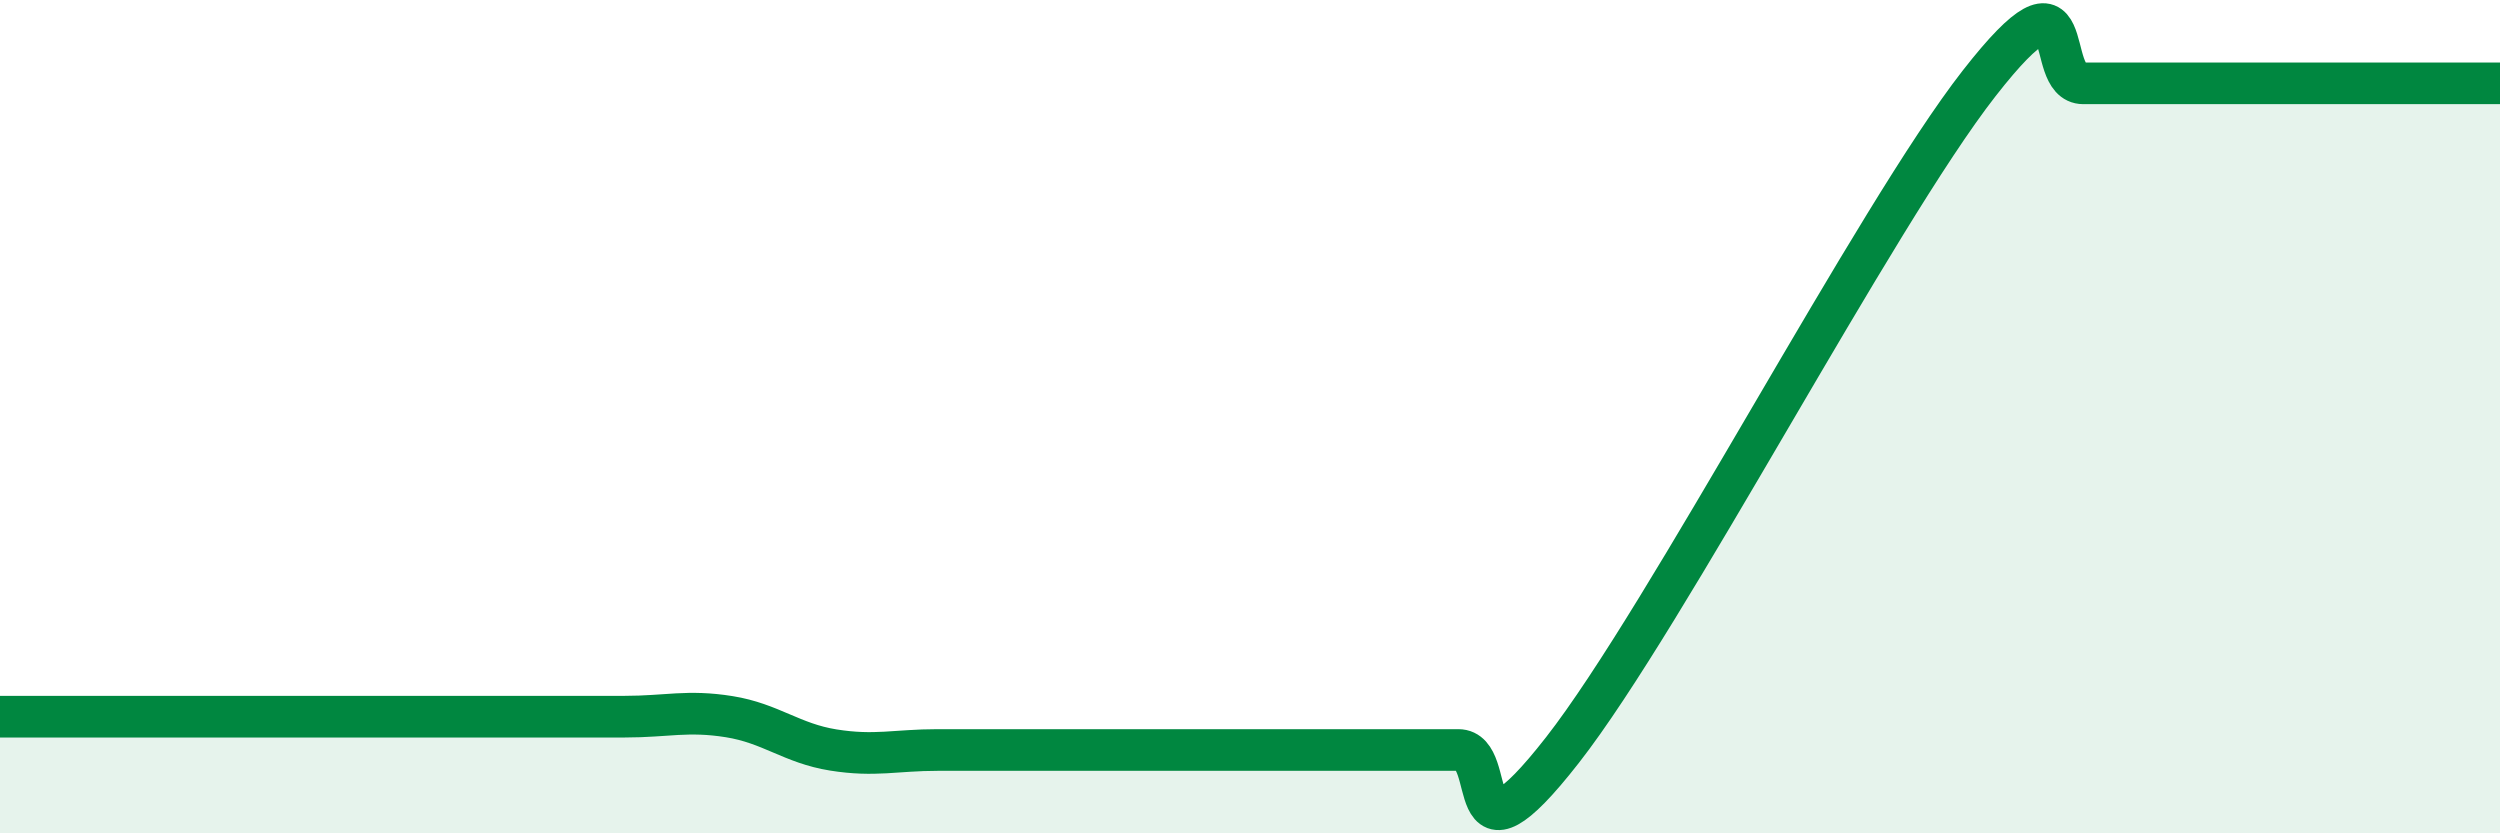
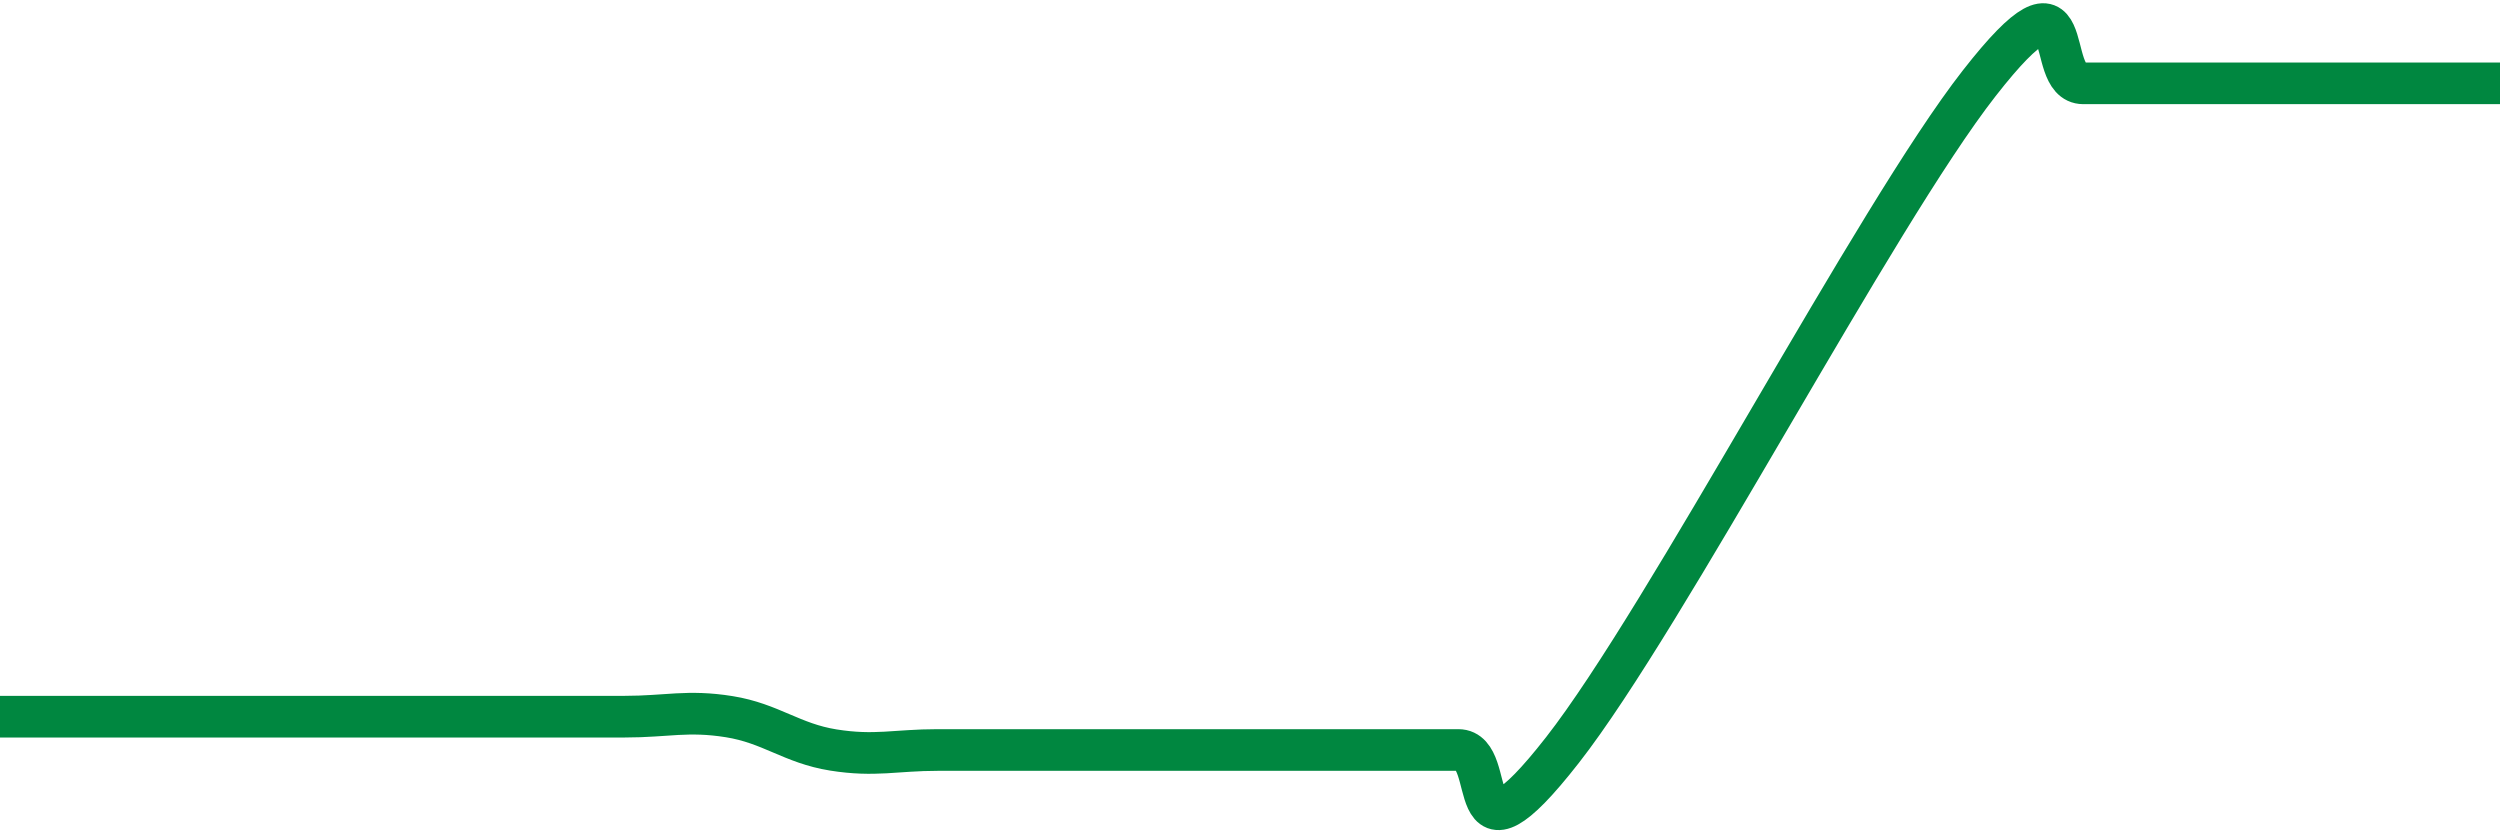
<svg xmlns="http://www.w3.org/2000/svg" width="60" height="20" viewBox="0 0 60 20">
-   <path d="M 0,17.2 C 0.5,17.2 1.5,17.2 2.5,17.2 C 3.5,17.2 4,17.2 5,17.2 C 6,17.2 6.5,17.2 7.5,17.2 C 8.5,17.2 9,17.2 10,17.2 C 11,17.2 11.5,17.2 12.5,17.2 C 13.5,17.2 14,17.2 15,17.2 C 16,17.2 16.5,17.04 17.5,17.2 C 18.5,17.36 19,17.84 20,18 C 21,18.16 21.5,18 22.5,18 C 23.5,18 24,18 25,18 C 26,18 26.5,18 27.5,18 C 28.5,18 29,18 30,18 C 31,18 31.5,18 32.5,18 C 33.5,18 34,18 35,18 C 36,18 35,21.2 37.5,18 C 40,14.8 45,5.2 47.5,2 C 50,-1.2 49,2 50,2 C 51,2 51.5,2 52.5,2 C 53.5,2 53.5,2 55,2 C 56.5,2 59,2 60,2L60 20L0 20Z" fill="#008740" opacity="0.1" stroke-linecap="round" stroke-linejoin="round" />
  <path d="M 0,17.2 C 0.5,17.2 1.5,17.2 2.5,17.2 C 3.5,17.2 4,17.2 5,17.2 C 6,17.2 6.5,17.2 7.5,17.2 C 8.5,17.2 9,17.2 10,17.2 C 11,17.2 11.5,17.2 12.5,17.2 C 13.5,17.2 14,17.2 15,17.2 C 16,17.2 16.5,17.04 17.5,17.2 C 18.5,17.36 19,17.84 20,18 C 21,18.16 21.5,18 22.5,18 C 23.5,18 24,18 25,18 C 26,18 26.5,18 27.5,18 C 28.5,18 29,18 30,18 C 31,18 31.5,18 32.5,18 C 33.5,18 34,18 35,18 C 36,18 35,21.2 37.5,18 C 40,14.8 45,5.2 47.5,2 C 50,-1.2 49,2 50,2 C 51,2 51.5,2 52.5,2 C 53.5,2 53.5,2 55,2 C 56.5,2 59,2 60,2" stroke="#008740" stroke-width="1" fill="none" stroke-linecap="round" stroke-linejoin="round" />
</svg>